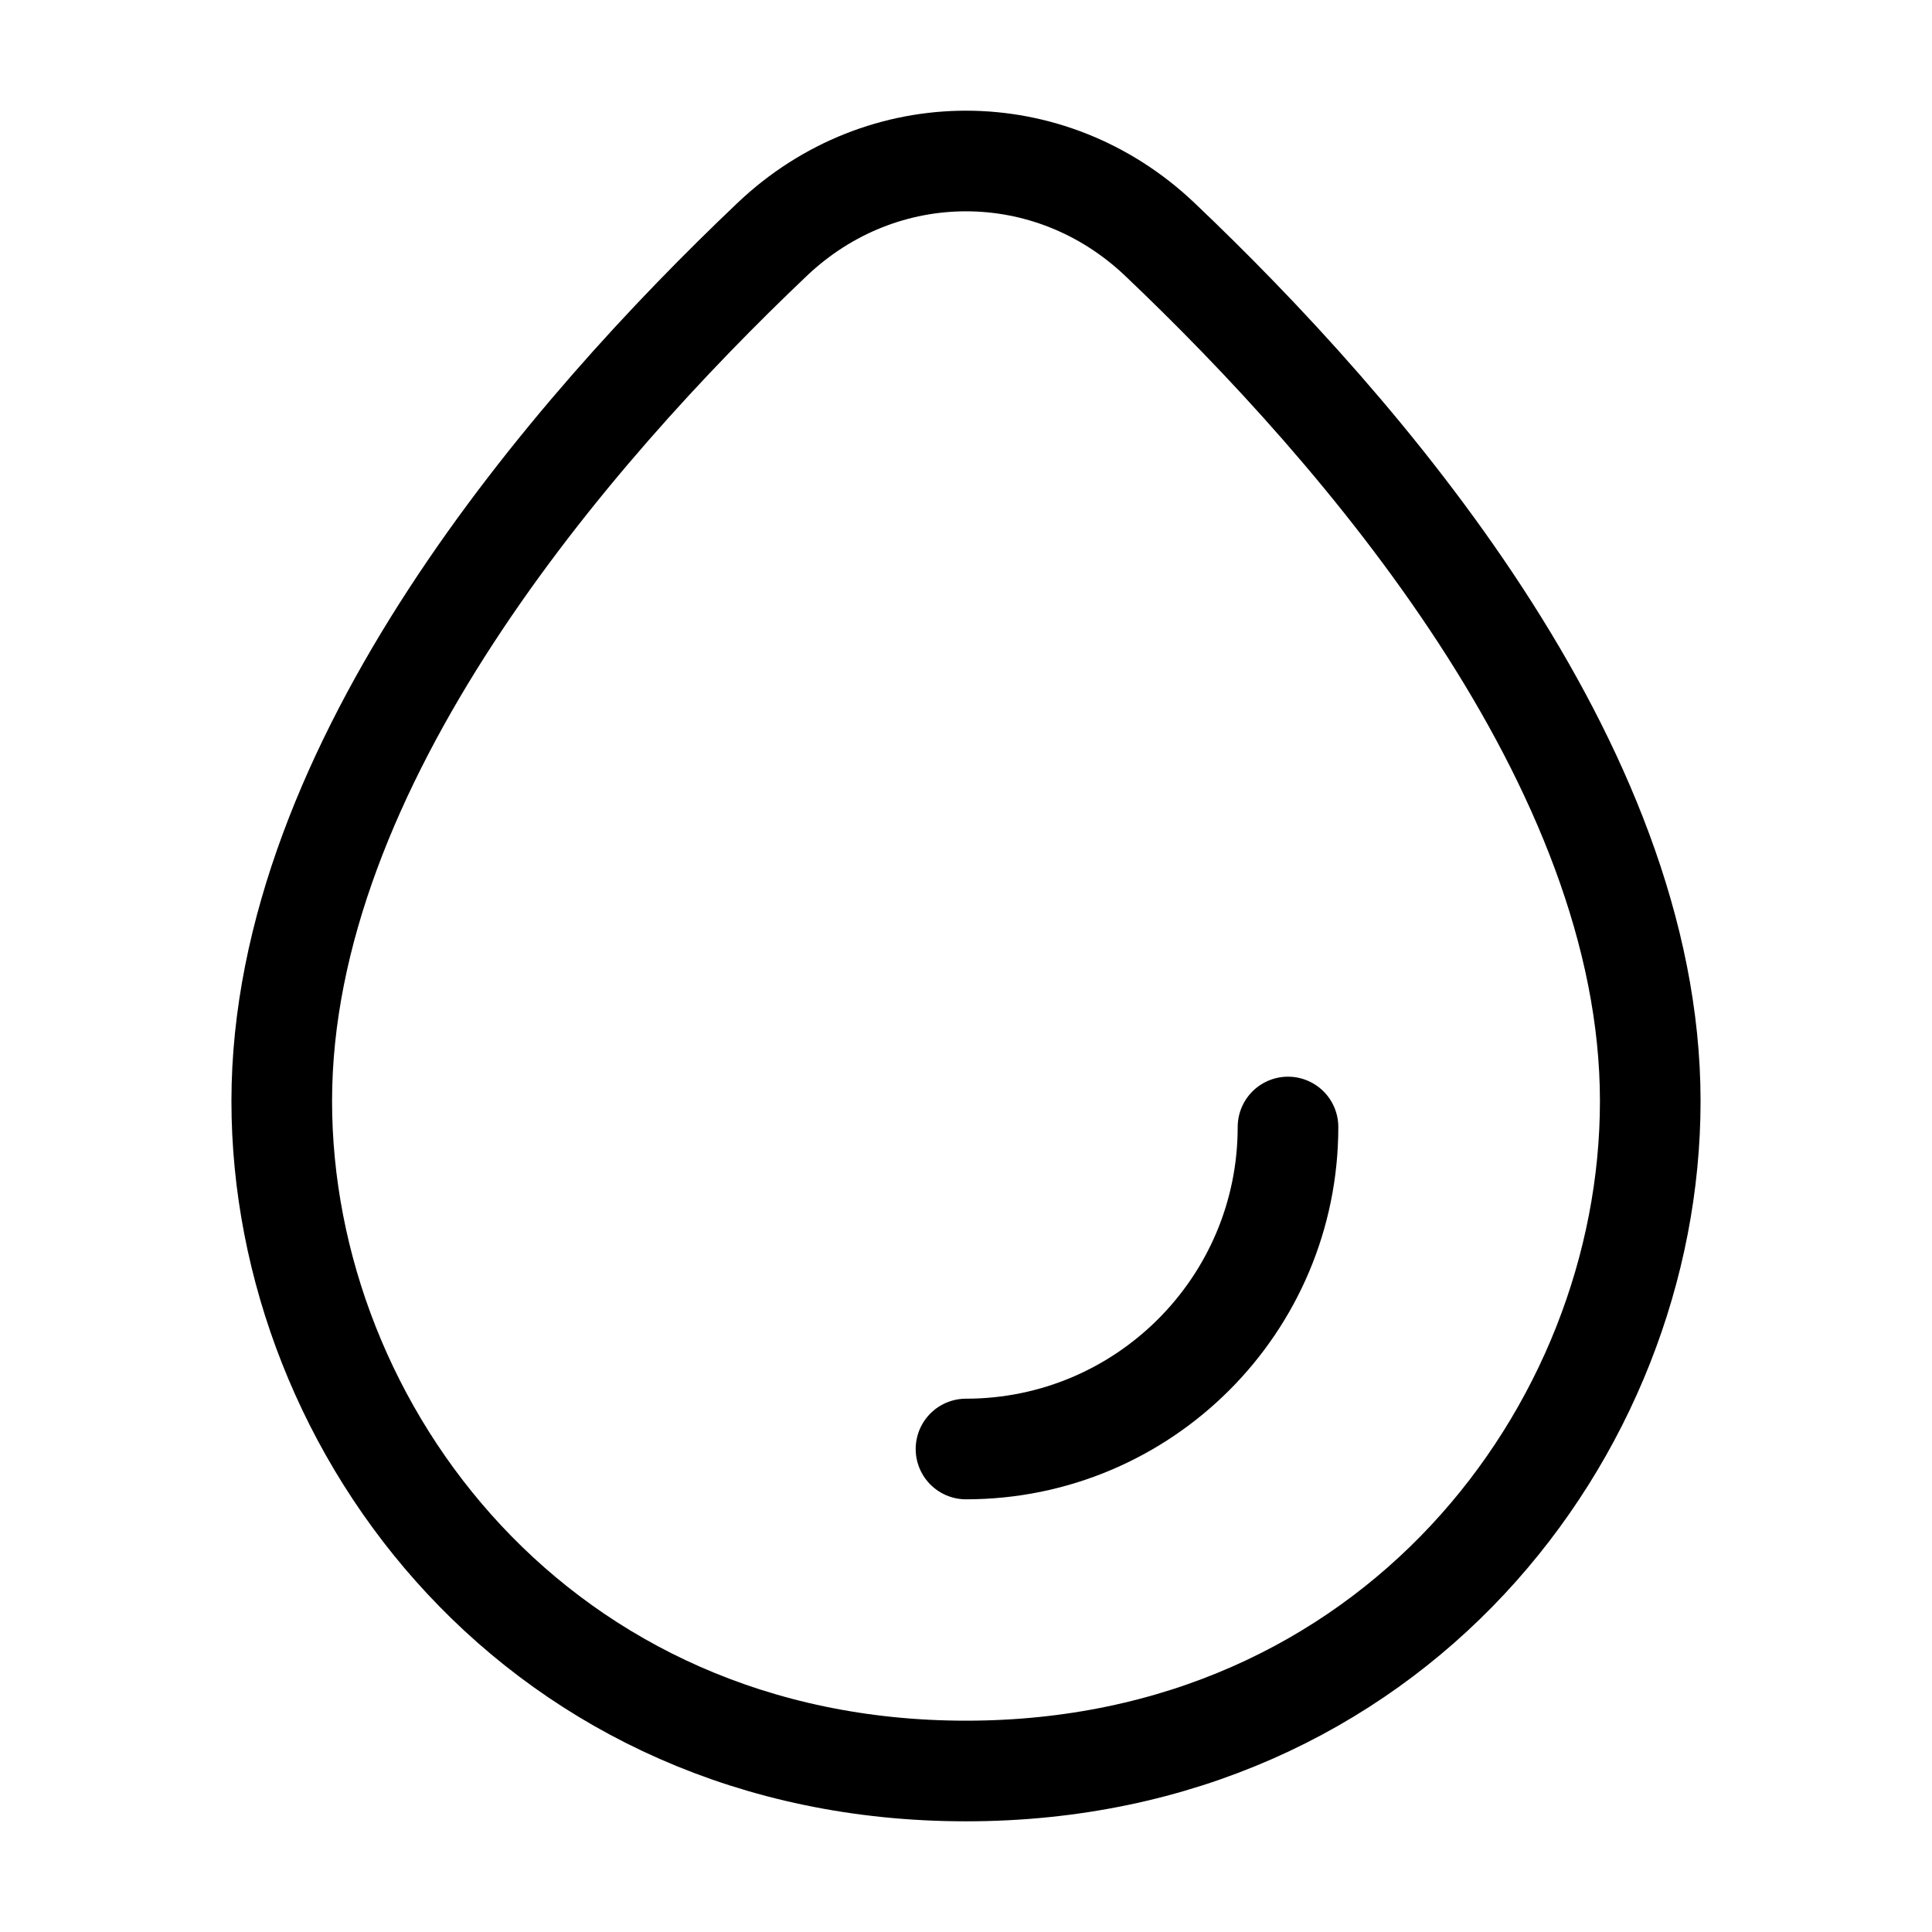
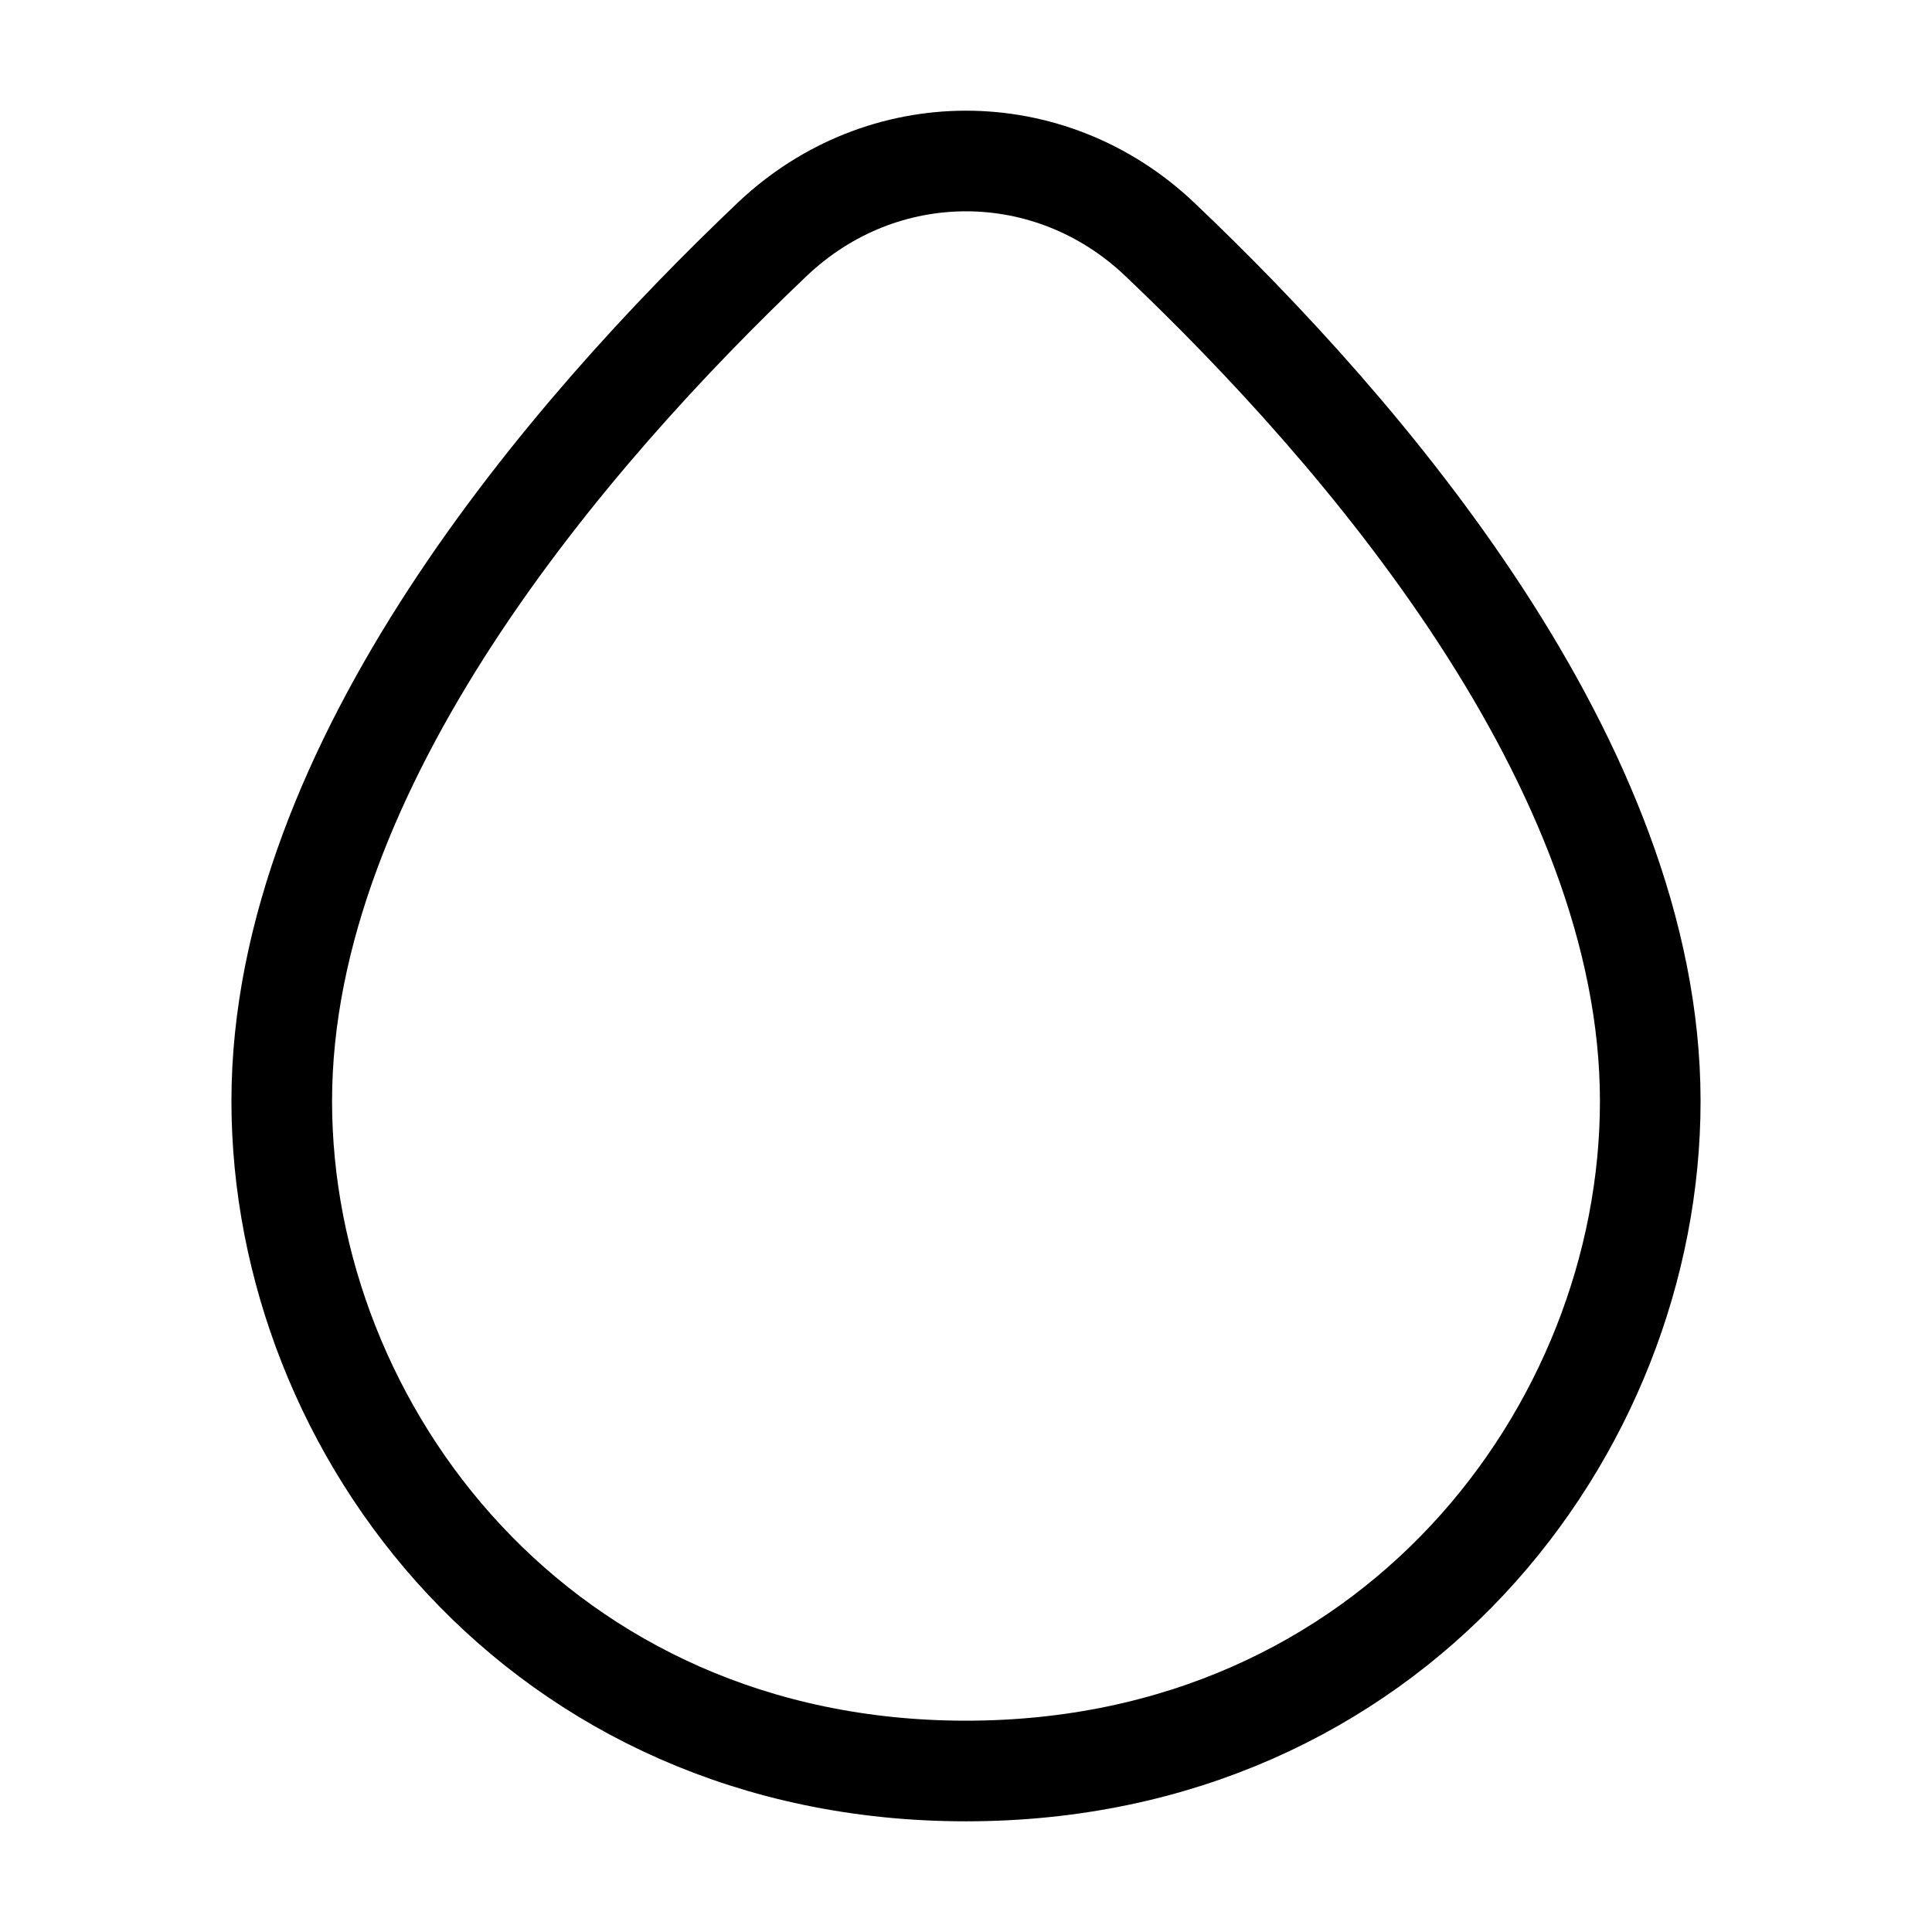
<svg xmlns="http://www.w3.org/2000/svg" width="48" height="48" viewBox="0 0 48 48" fill="none">
-   <path d="M7 27.356C7 18.988 14.162 10.718 19.188 5.944C21.918 3.352 26.082 3.352 28.812 5.944C33.838 10.718 41 18.988 41 27.356C41 35.561 34.562 44 24 44C13.438 44 7 35.561 7 27.356Z" stroke="black" stroke-width="2.5" />
-   <path d="M32 28C32 32.418 28.418 36 24 36" stroke="black" stroke-width="2.5" stroke-linecap="round" stroke-linejoin="round" />
+   <path d="M7 27.356C7 18.988 14.162 10.718 19.188 5.944C21.918 3.352 26.082 3.352 28.812 5.944C33.838 10.718 41 18.988 41 27.356C41 35.561 34.562 44 24 44C13.438 44 7 35.561 7 27.356" stroke="black" stroke-width="2.5" />
</svg>